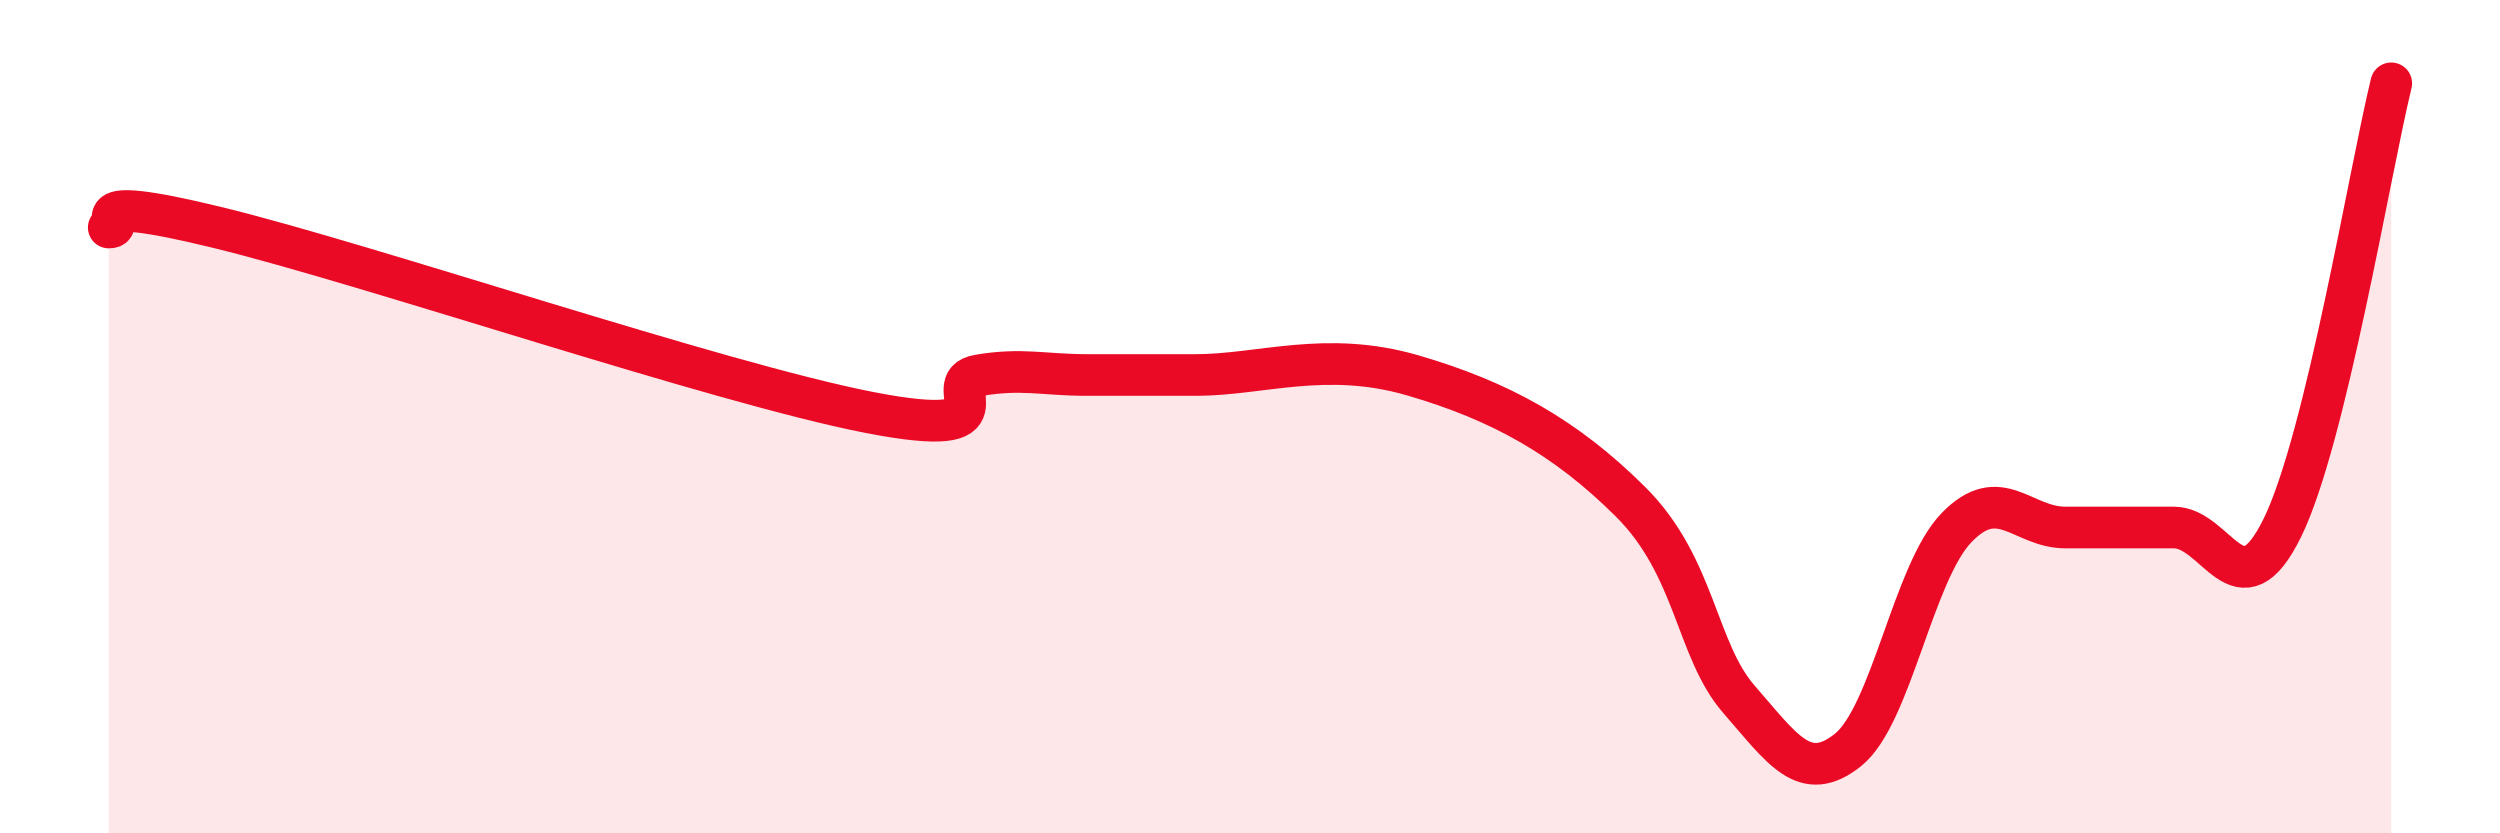
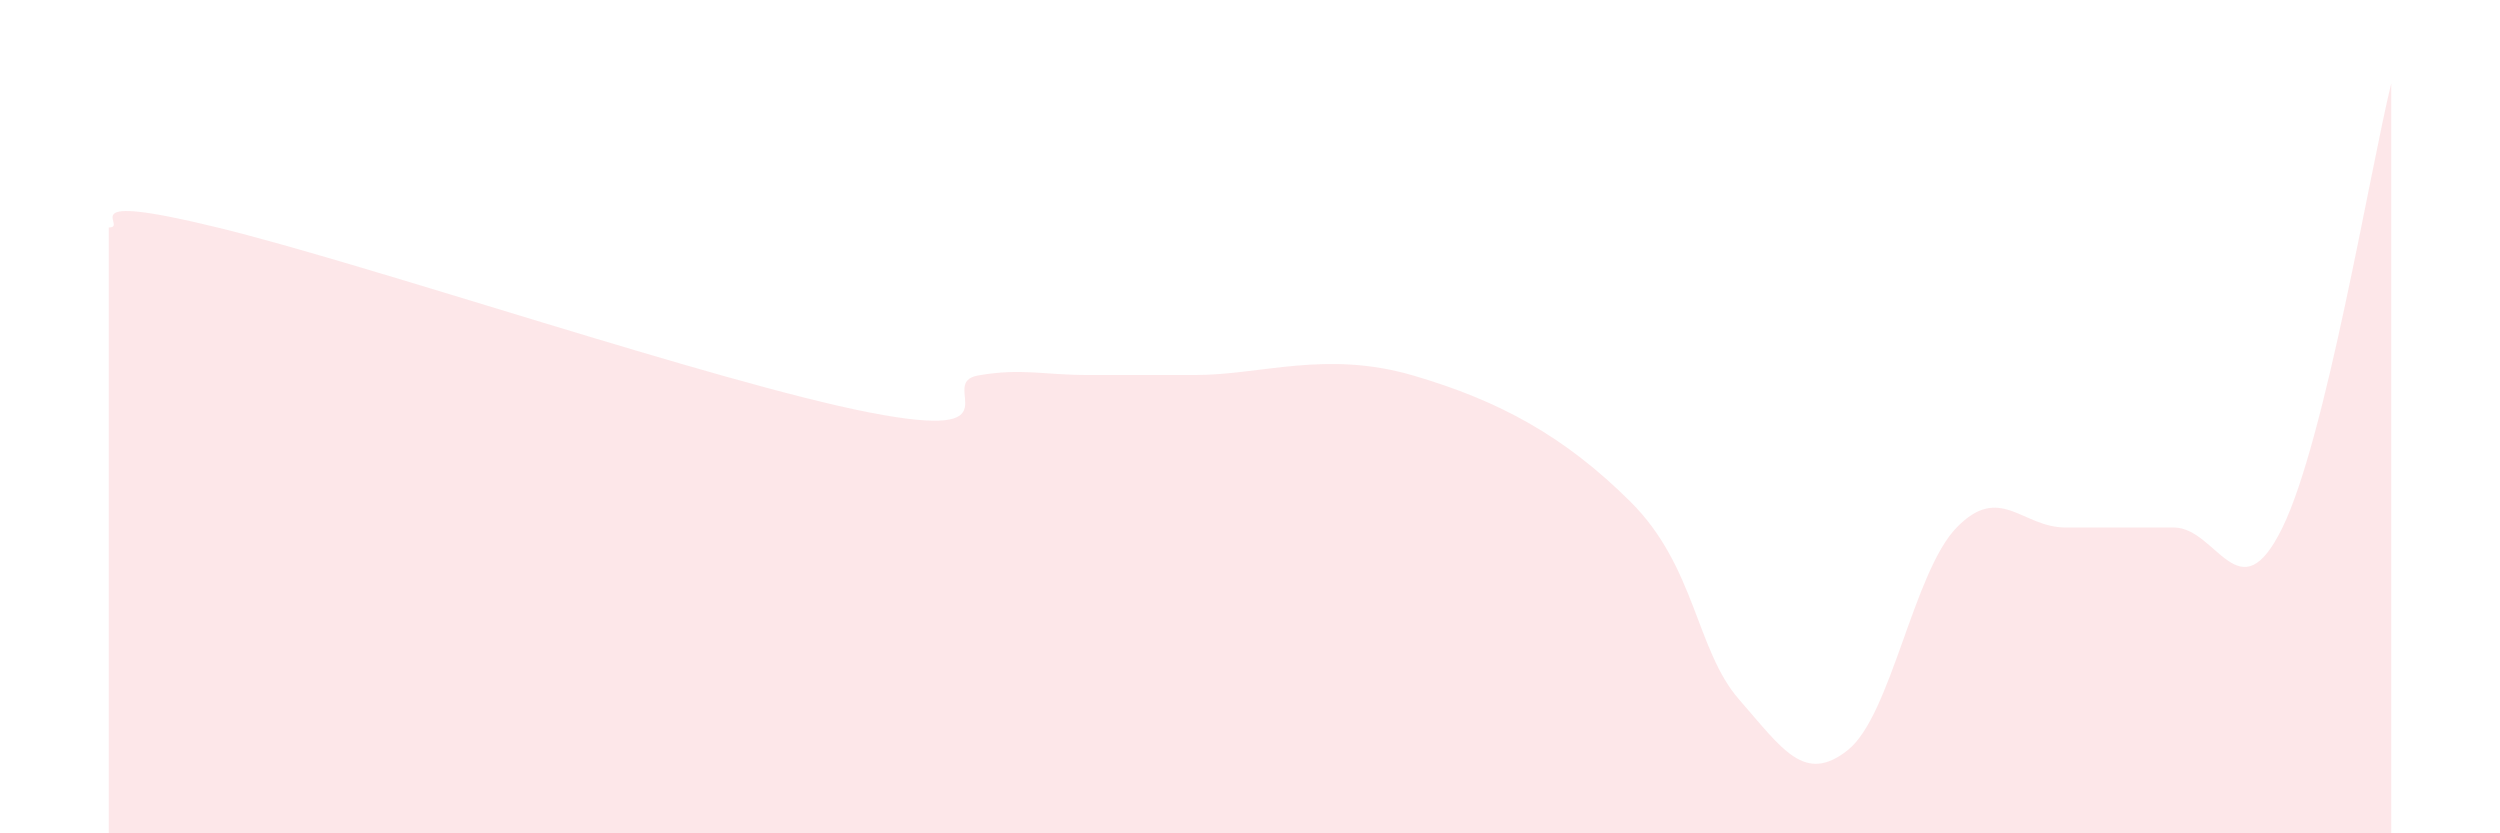
<svg xmlns="http://www.w3.org/2000/svg" width="60" height="20" viewBox="0 0 60 20">
  <path d="M 2.61,5.46 C 3.13,5.46 1.57,4.57 5.22,5.46 C 8.87,6.35 17.22,9.19 20.87,9.9 C 24.52,10.61 22.44,9.19 23.48,9.01 C 24.52,8.83 25.05,9 26.09,9 C 27.13,9 27.14,9 28.7,9 C 30.26,9 31.82,8.4 33.91,9.01 C 36,9.62 37.56,10.48 39.13,12.04 C 40.7,13.6 40.7,15.6 41.74,16.79 C 42.78,17.98 43.31,18.83 44.35,18 C 45.39,17.17 45.92,13.73 46.96,12.66 C 48,11.59 48.53,12.66 49.57,12.66 C 50.61,12.66 51.13,12.66 52.17,12.66 C 53.21,12.66 53.74,14.79 54.78,12.66 C 55.82,10.53 56.87,4.13 57.39,2L57.39 20L2.61 20Z" fill="#EB0A25" opacity="0.1" stroke-linecap="round" stroke-linejoin="round" />
-   <path d="M 2.61,5.46 C 3.13,5.46 1.57,4.57 5.22,5.46 C 8.87,6.35 17.22,9.19 20.87,9.9 C 24.52,10.61 22.44,9.19 23.48,9.01 C 24.52,8.83 25.05,9 26.09,9 C 27.13,9 27.14,9 28.7,9 C 30.26,9 31.82,8.4 33.91,9.01 C 36,9.62 37.56,10.48 39.13,12.04 C 40.7,13.6 40.7,15.6 41.74,16.79 C 42.78,17.98 43.31,18.83 44.35,18 C 45.39,17.17 45.92,13.73 46.96,12.66 C 48,11.59 48.53,12.66 49.57,12.66 C 50.61,12.66 51.13,12.66 52.17,12.66 C 53.21,12.66 53.74,14.79 54.78,12.66 C 55.82,10.53 56.87,4.13 57.39,2" stroke="#EB0A25" stroke-width="1" fill="none" stroke-linecap="round" stroke-linejoin="round" />
</svg>